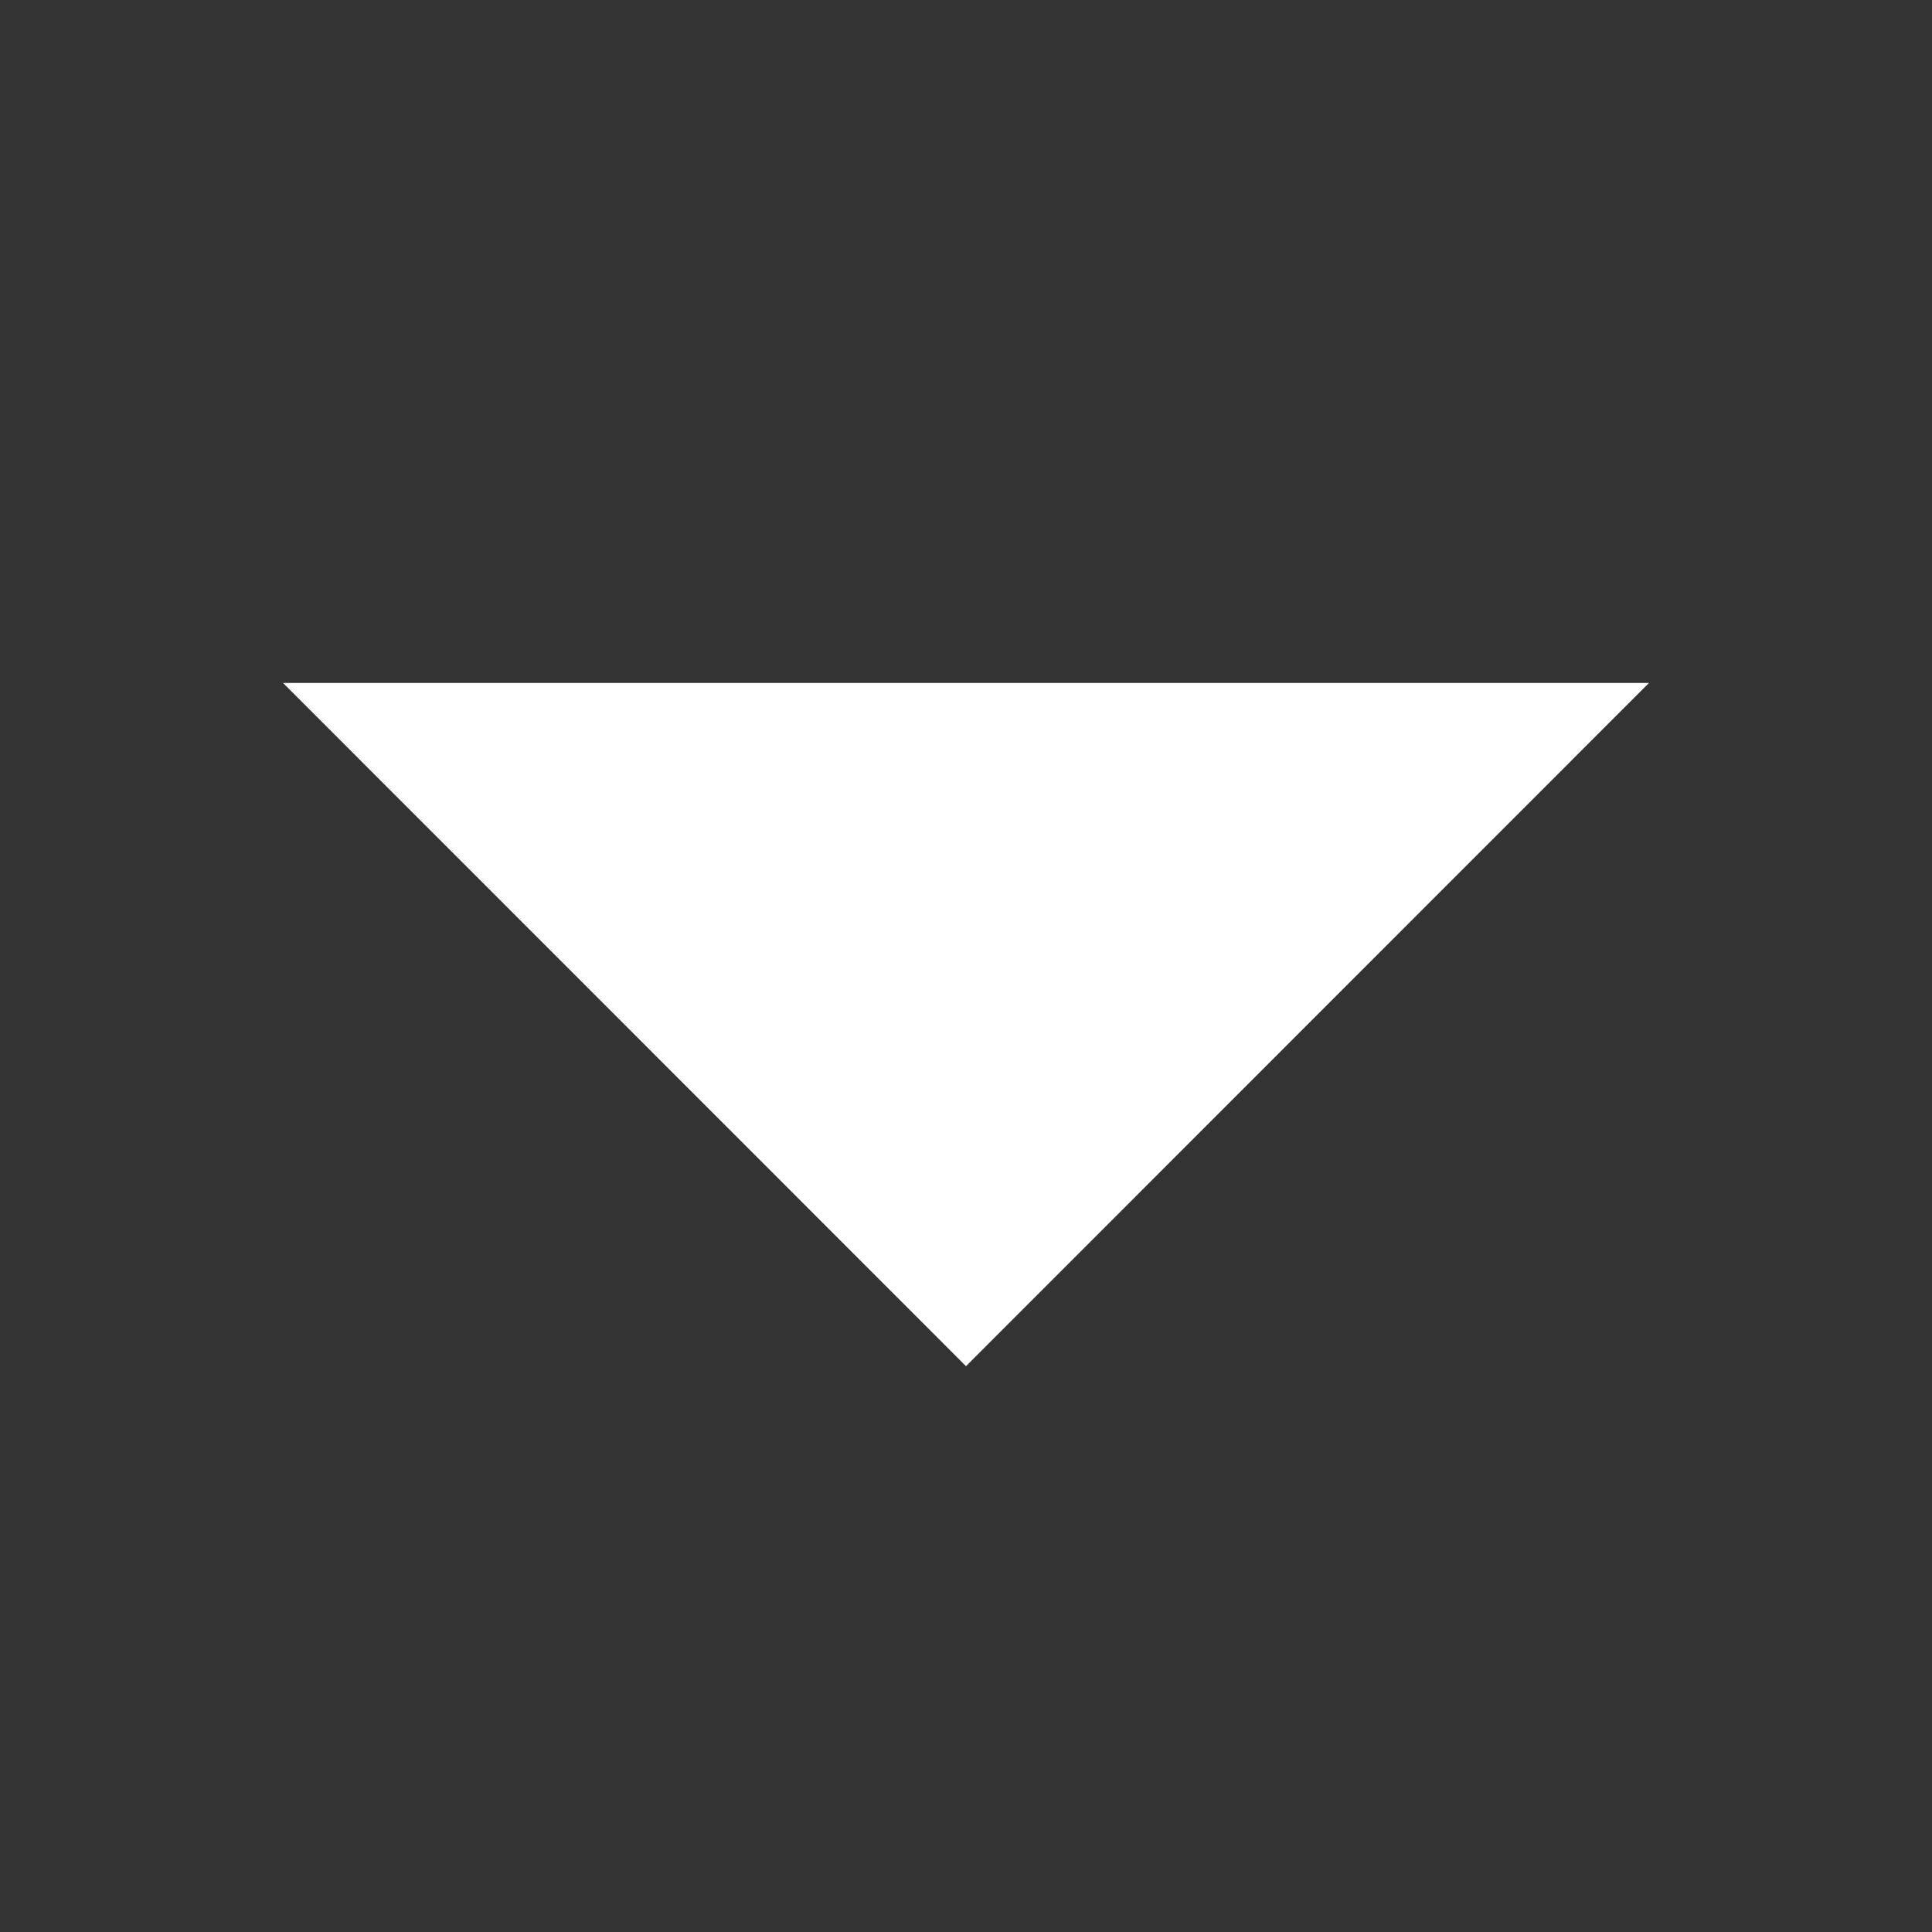
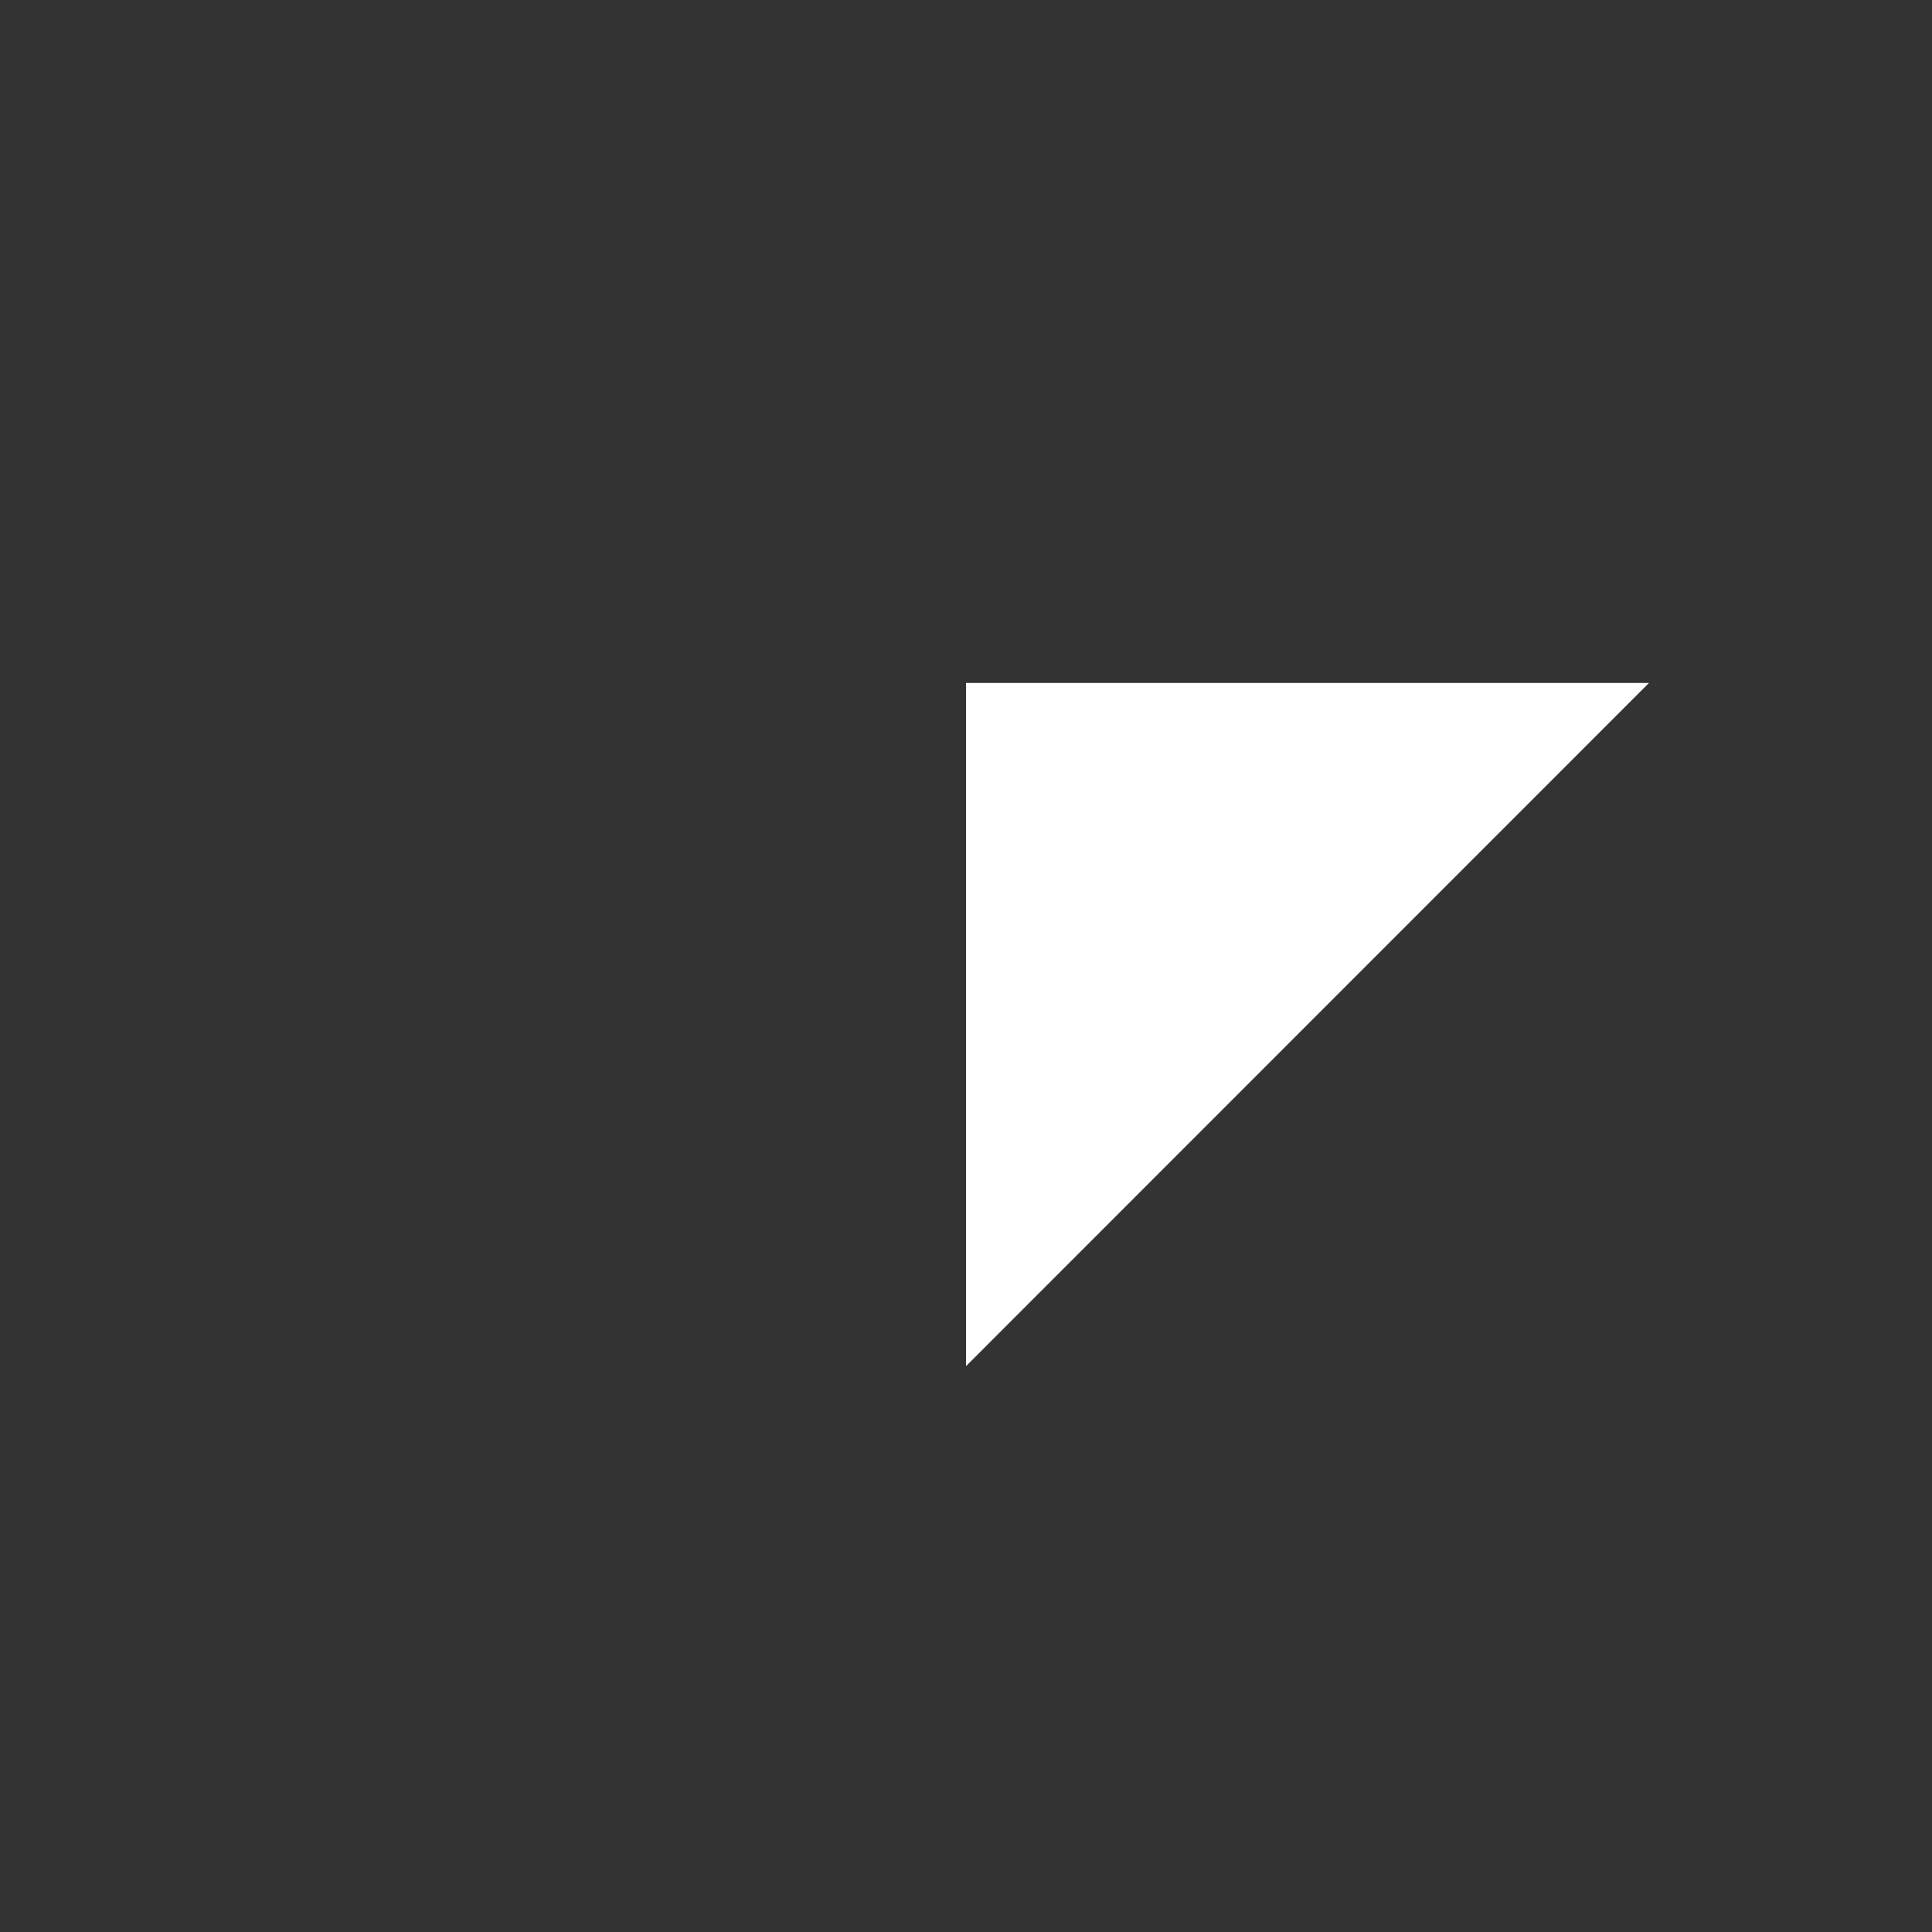
<svg xmlns="http://www.w3.org/2000/svg" width="8" height="8" viewBox="0 0 8 8" fill="none">
  <rect x="0" y="0" width="8" height="8" fill="#333333" stroke="none" />
-   <path d="M4 2.828H6.828L4 5.657L1.172 2.828H4Z" fill="white" />
+   <path d="M4 2.828H6.828L4 5.657H4Z" fill="white" />
</svg>